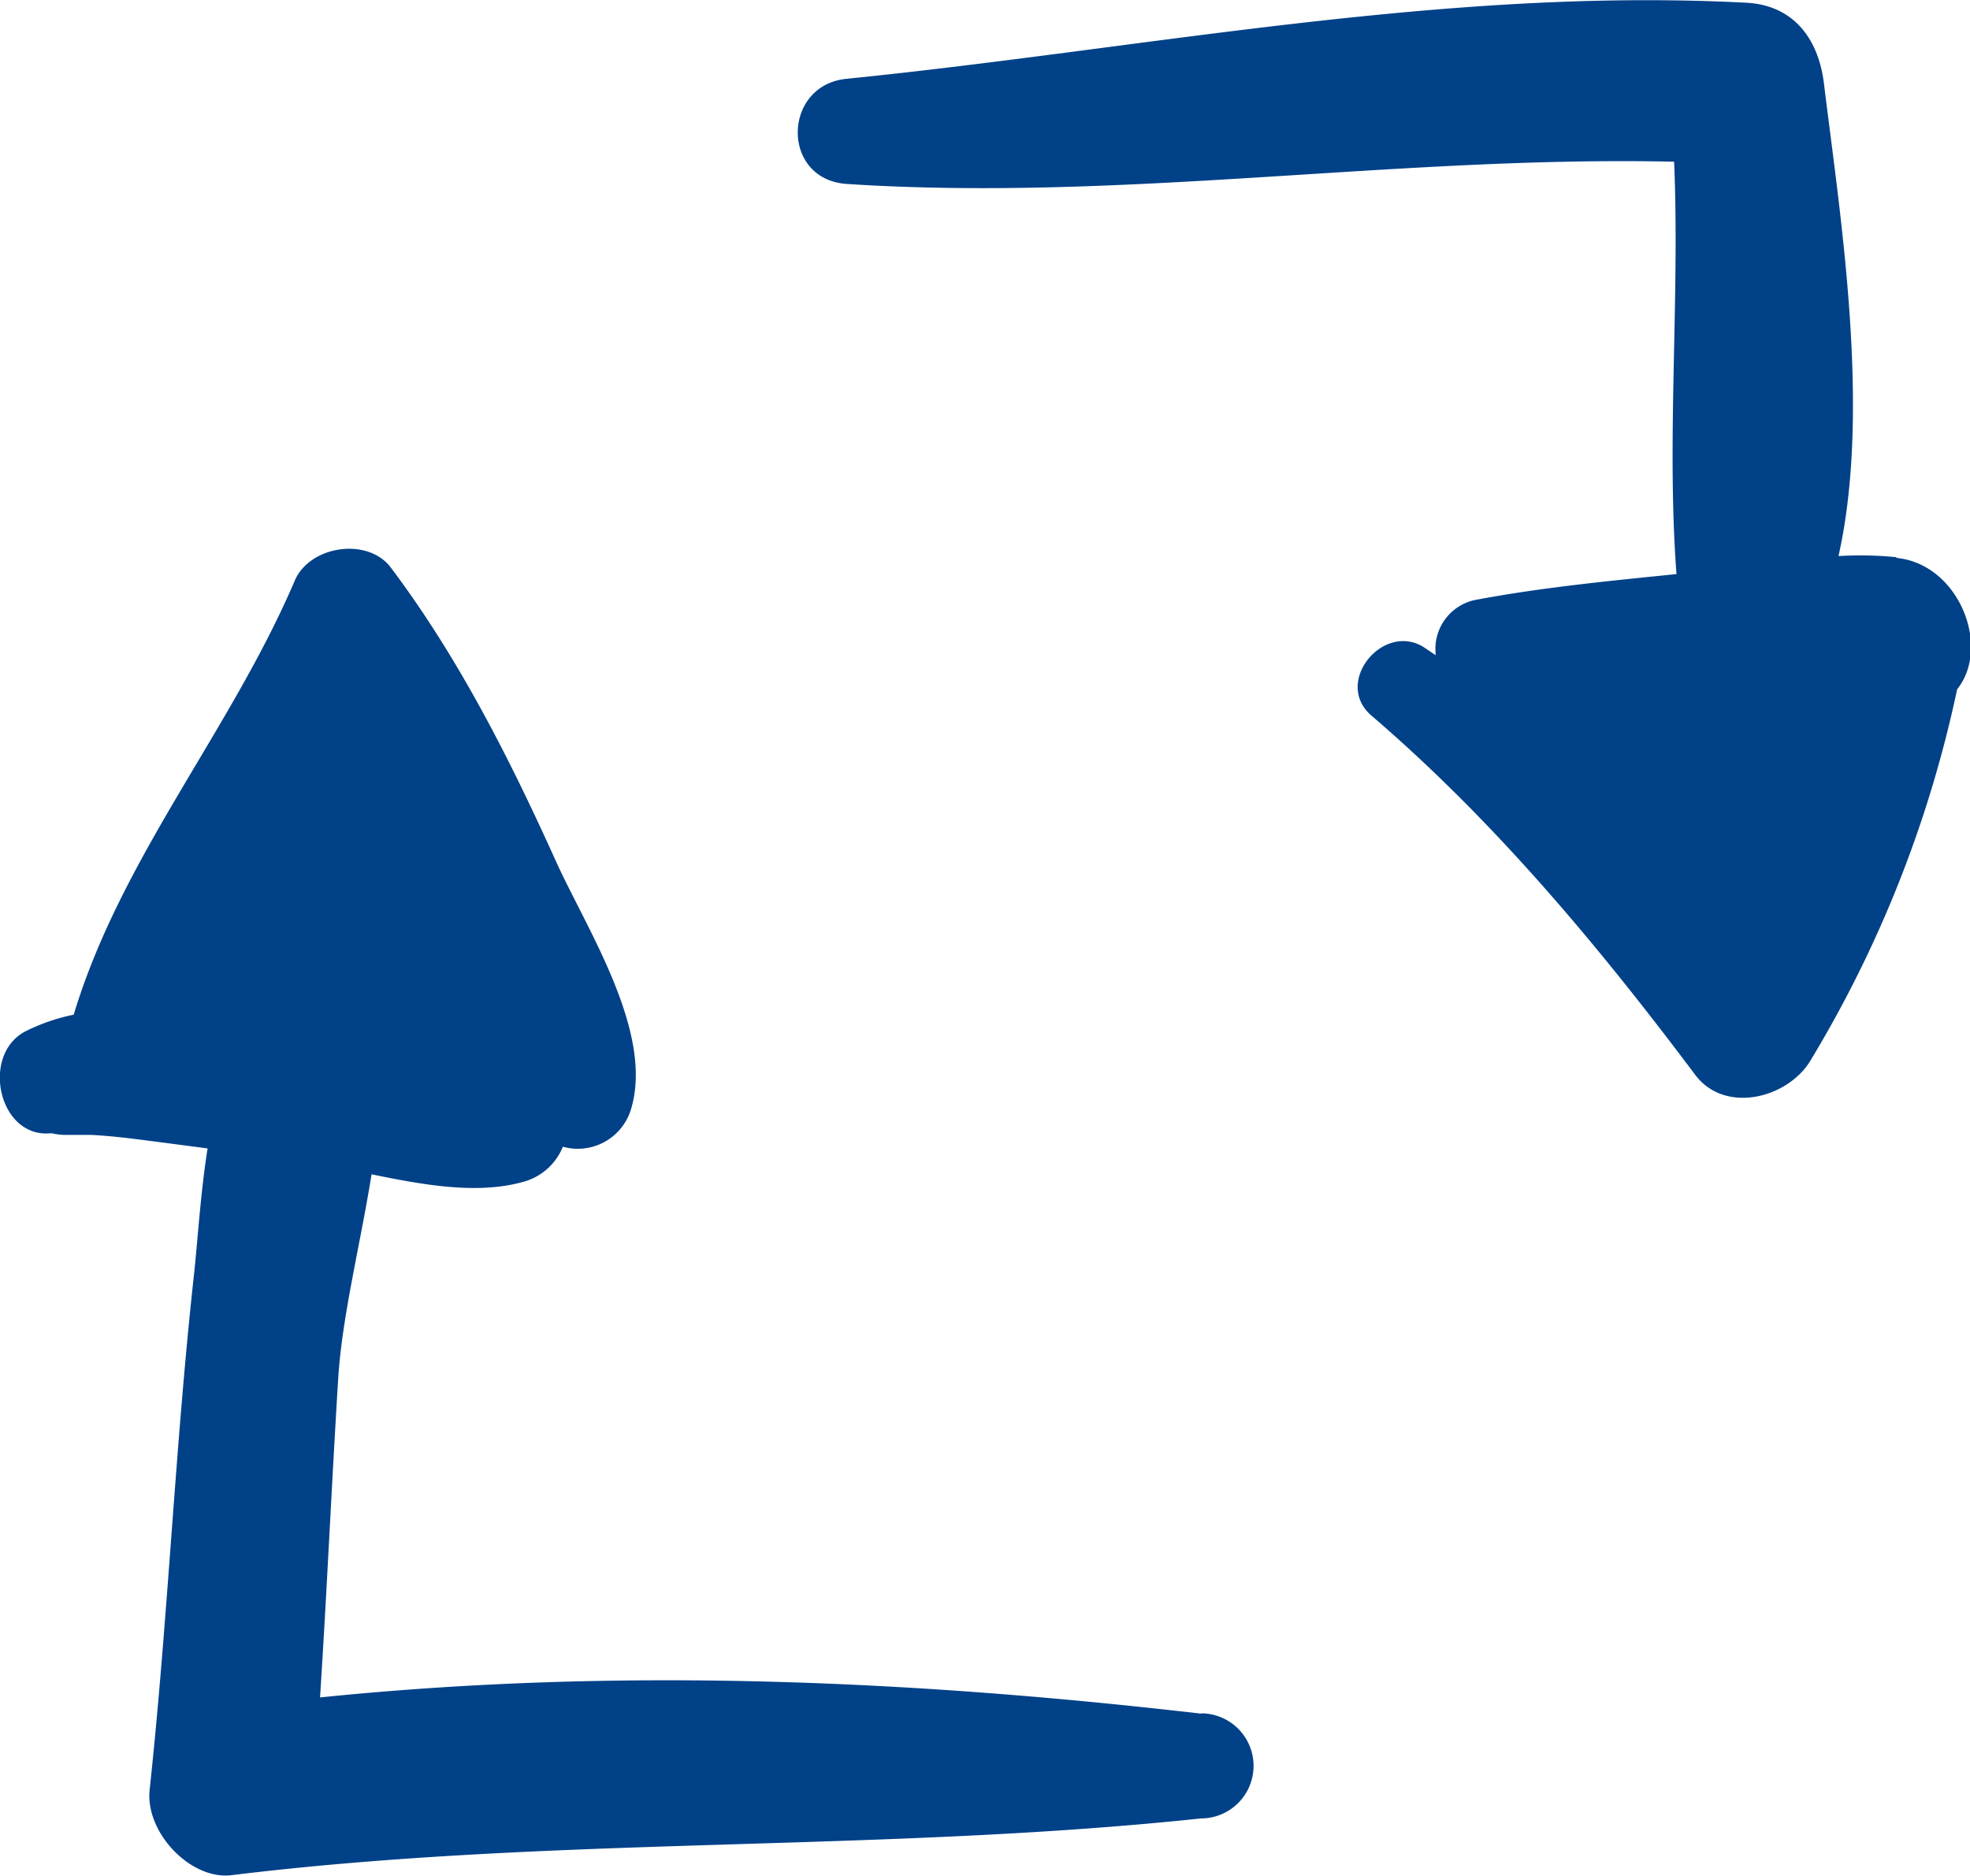
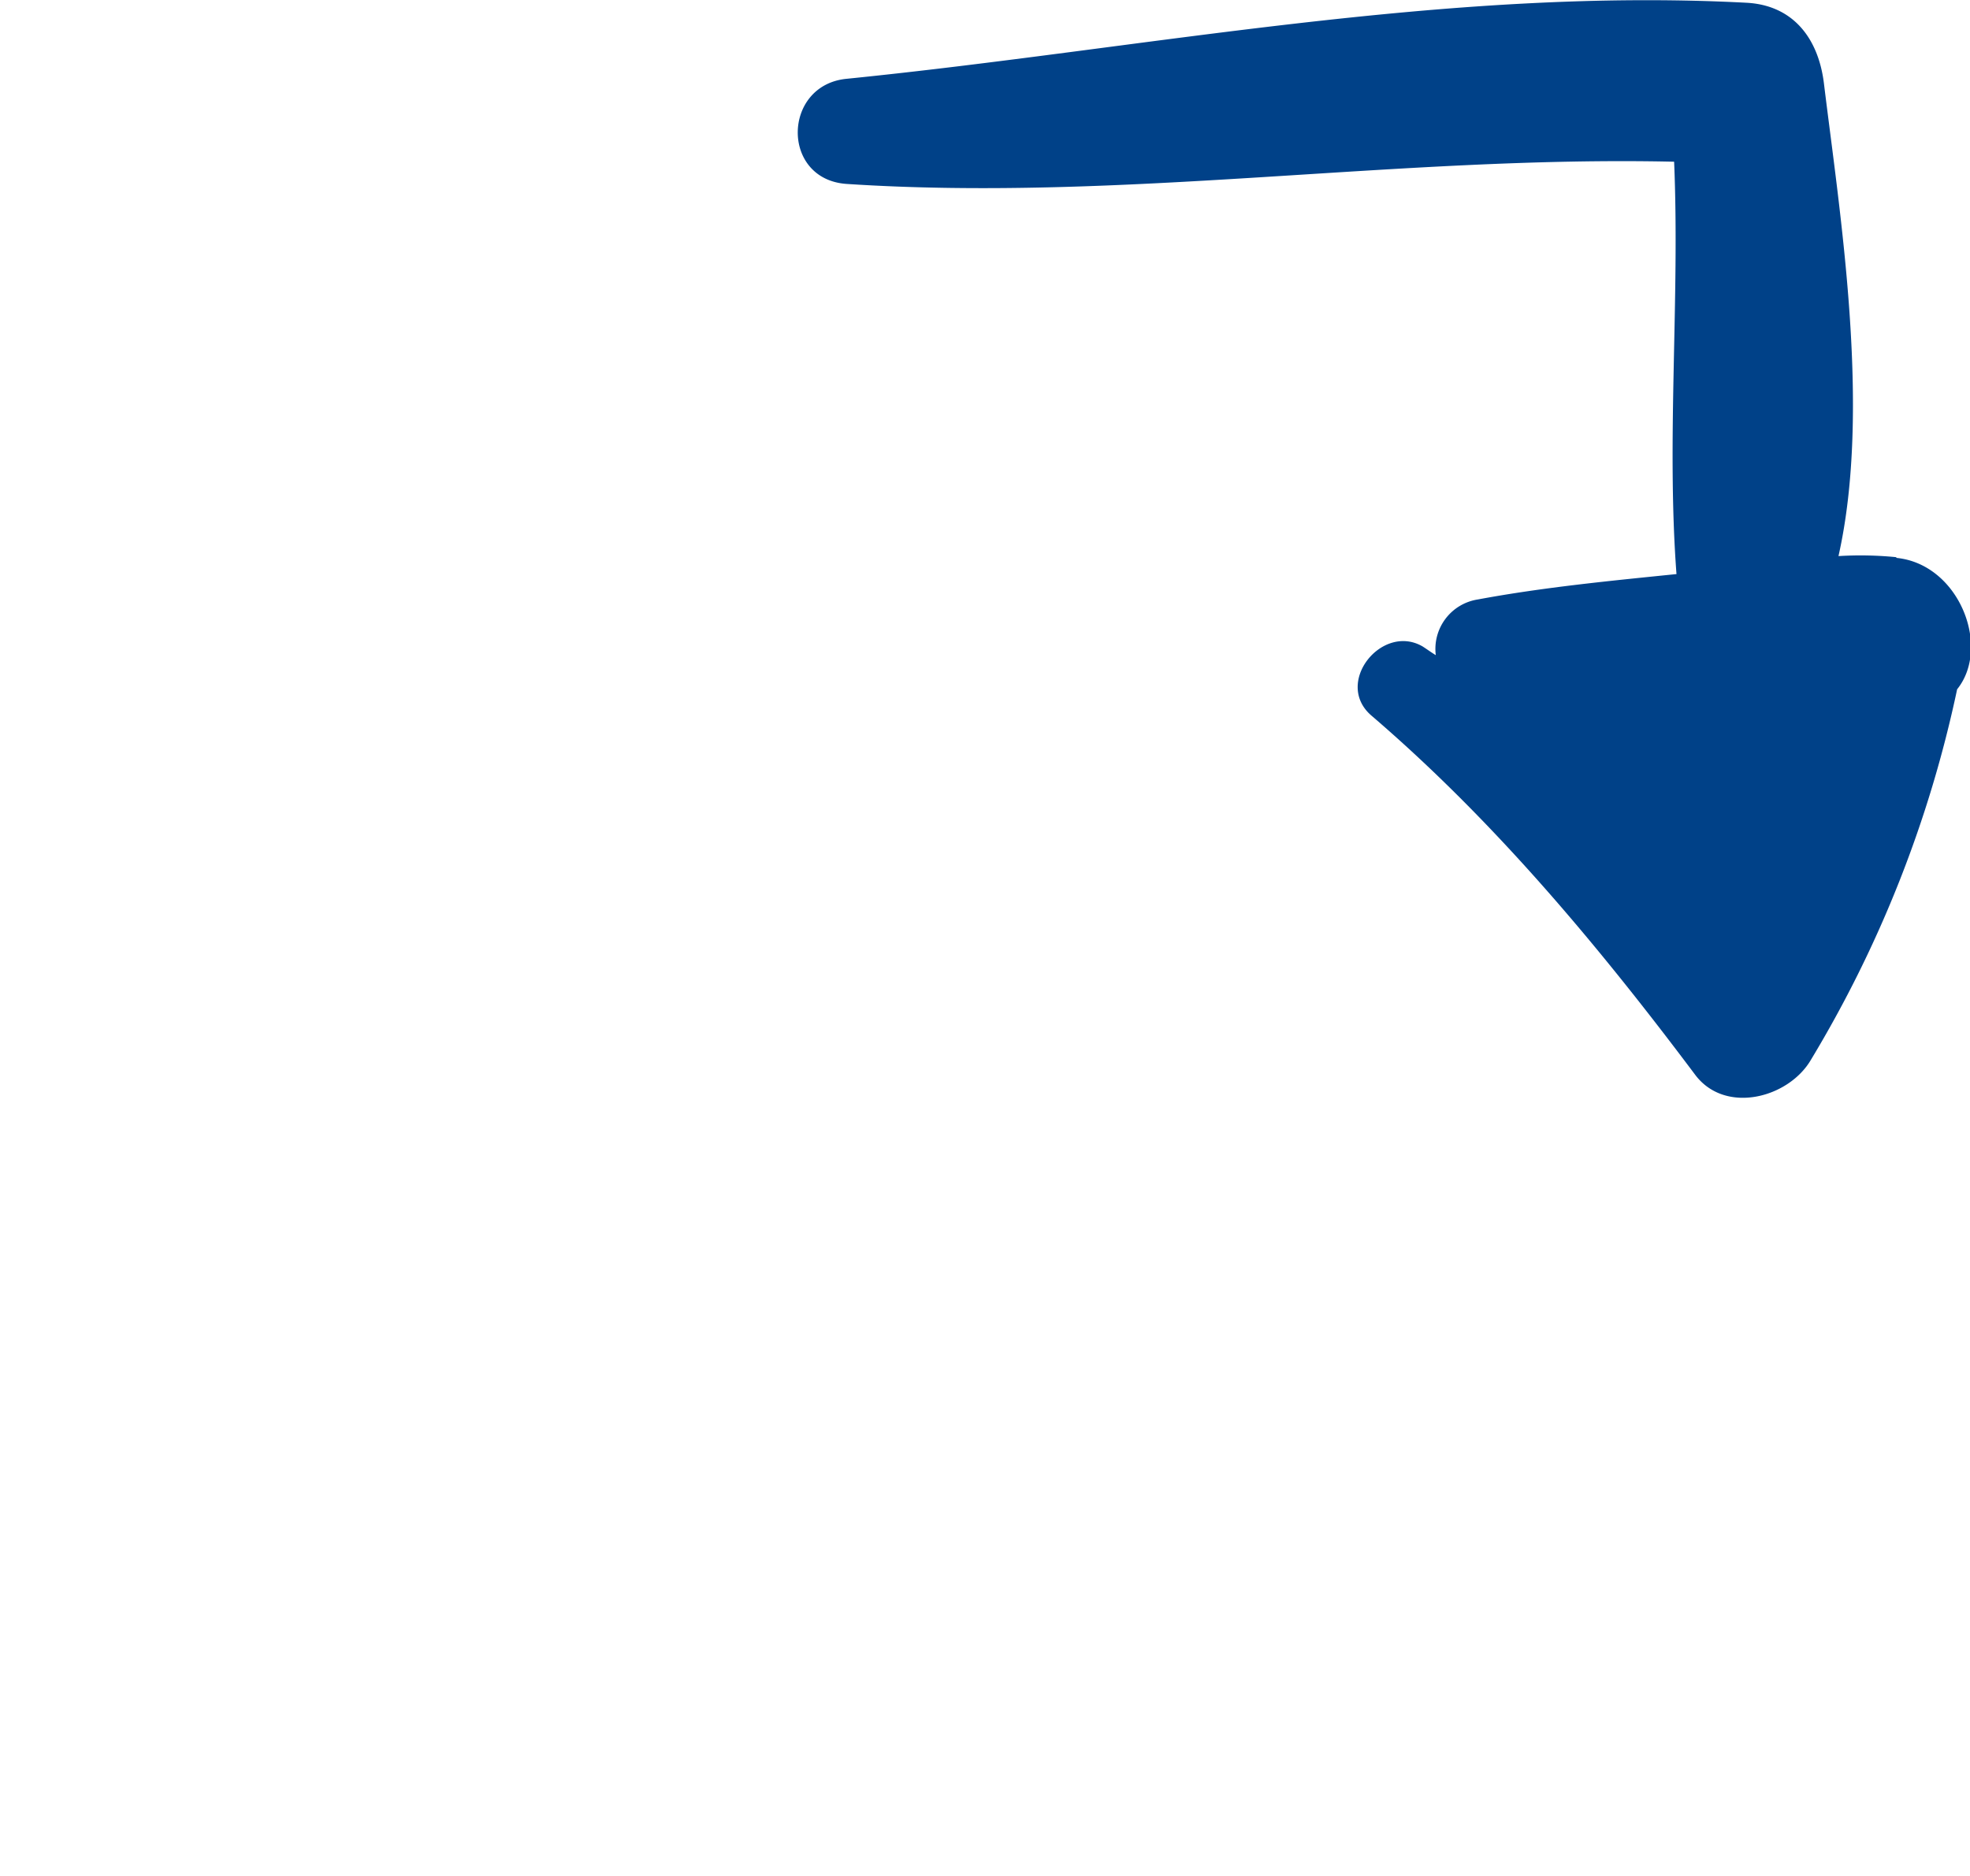
<svg xmlns="http://www.w3.org/2000/svg" viewBox="0 0 149.94 142.82">
  <defs>
    <style>.cls-1{fill:#004188;}</style>
  </defs>
  <title>Asset 35numbers_icon</title>
  <g id="Layer_2" data-name="Layer 2">
    <g id="Layer_1-2" data-name="Layer 1">
      <path class="cls-1" d="M144.3,42.41a27.6,27.6,0,0,0-4.37-.08c2.52-11.21.09-26.14-1.11-36-.43-3.45-2.37-5.93-5.88-6.12C110.06-1,87.14,3.71,64.42,6c-4.87.49-5,7.64,0,8,21,1.38,41.93-2.16,63-1.69.44,10.48-.59,21.13.18,31.39-5,.51-10.12,1-15.11,1.93a3.81,3.81,0,0,0-3.21,4.24c-.35-.21-.67-.45-1-.66-3.09-1.8-6.79,2.77-3.9,5.26,9.33,8,17.24,17.47,24.67,27.38,2.3,3,7.1,1.72,8.79-1.19a91,91,0,0,0,11.12-28.19c2.6-3.23.15-9.51-4.59-10" />
-       <path class="cls-1" d="M91.46,130.45c-22.52-2.61-44.67-3.53-67.1-1.24.52-8.08.88-16.17,1.38-24.25.29-4.73,1.68-10.2,2.54-15.57,4,.82,8.2,1.59,11.76.51a4.52,4.52,0,0,0,2.8-2.61,4.23,4.23,0,0,0,5.2-2.9c1.74-5.87-3.42-13.72-5.74-18.86C38.77,57.71,34.86,50,29.75,43.21c-1.74-2.34-6.18-1.69-7.32,1C17.54,55.64,9.21,65.3,5.61,77.24a14.59,14.59,0,0,0-3.7,1.28c-3.41,1.81-2,8.19,2,7.74h0a5,5,0,0,0,1,.13c.68,0,1.36,0,2,0,1.49.07,3,.26,4.46.45s3,.39,4.43.58c-.51,3.23-.72,6.51-1,9.28-1.46,13.15-2,26.39-3.41,39.54-.35,3.24,3.11,6.88,6.23,6.5,24.51-3,49.25-1.72,73.79-4.32a4,4,0,0,0,0-8" />
    </g>
  </g>
</svg>